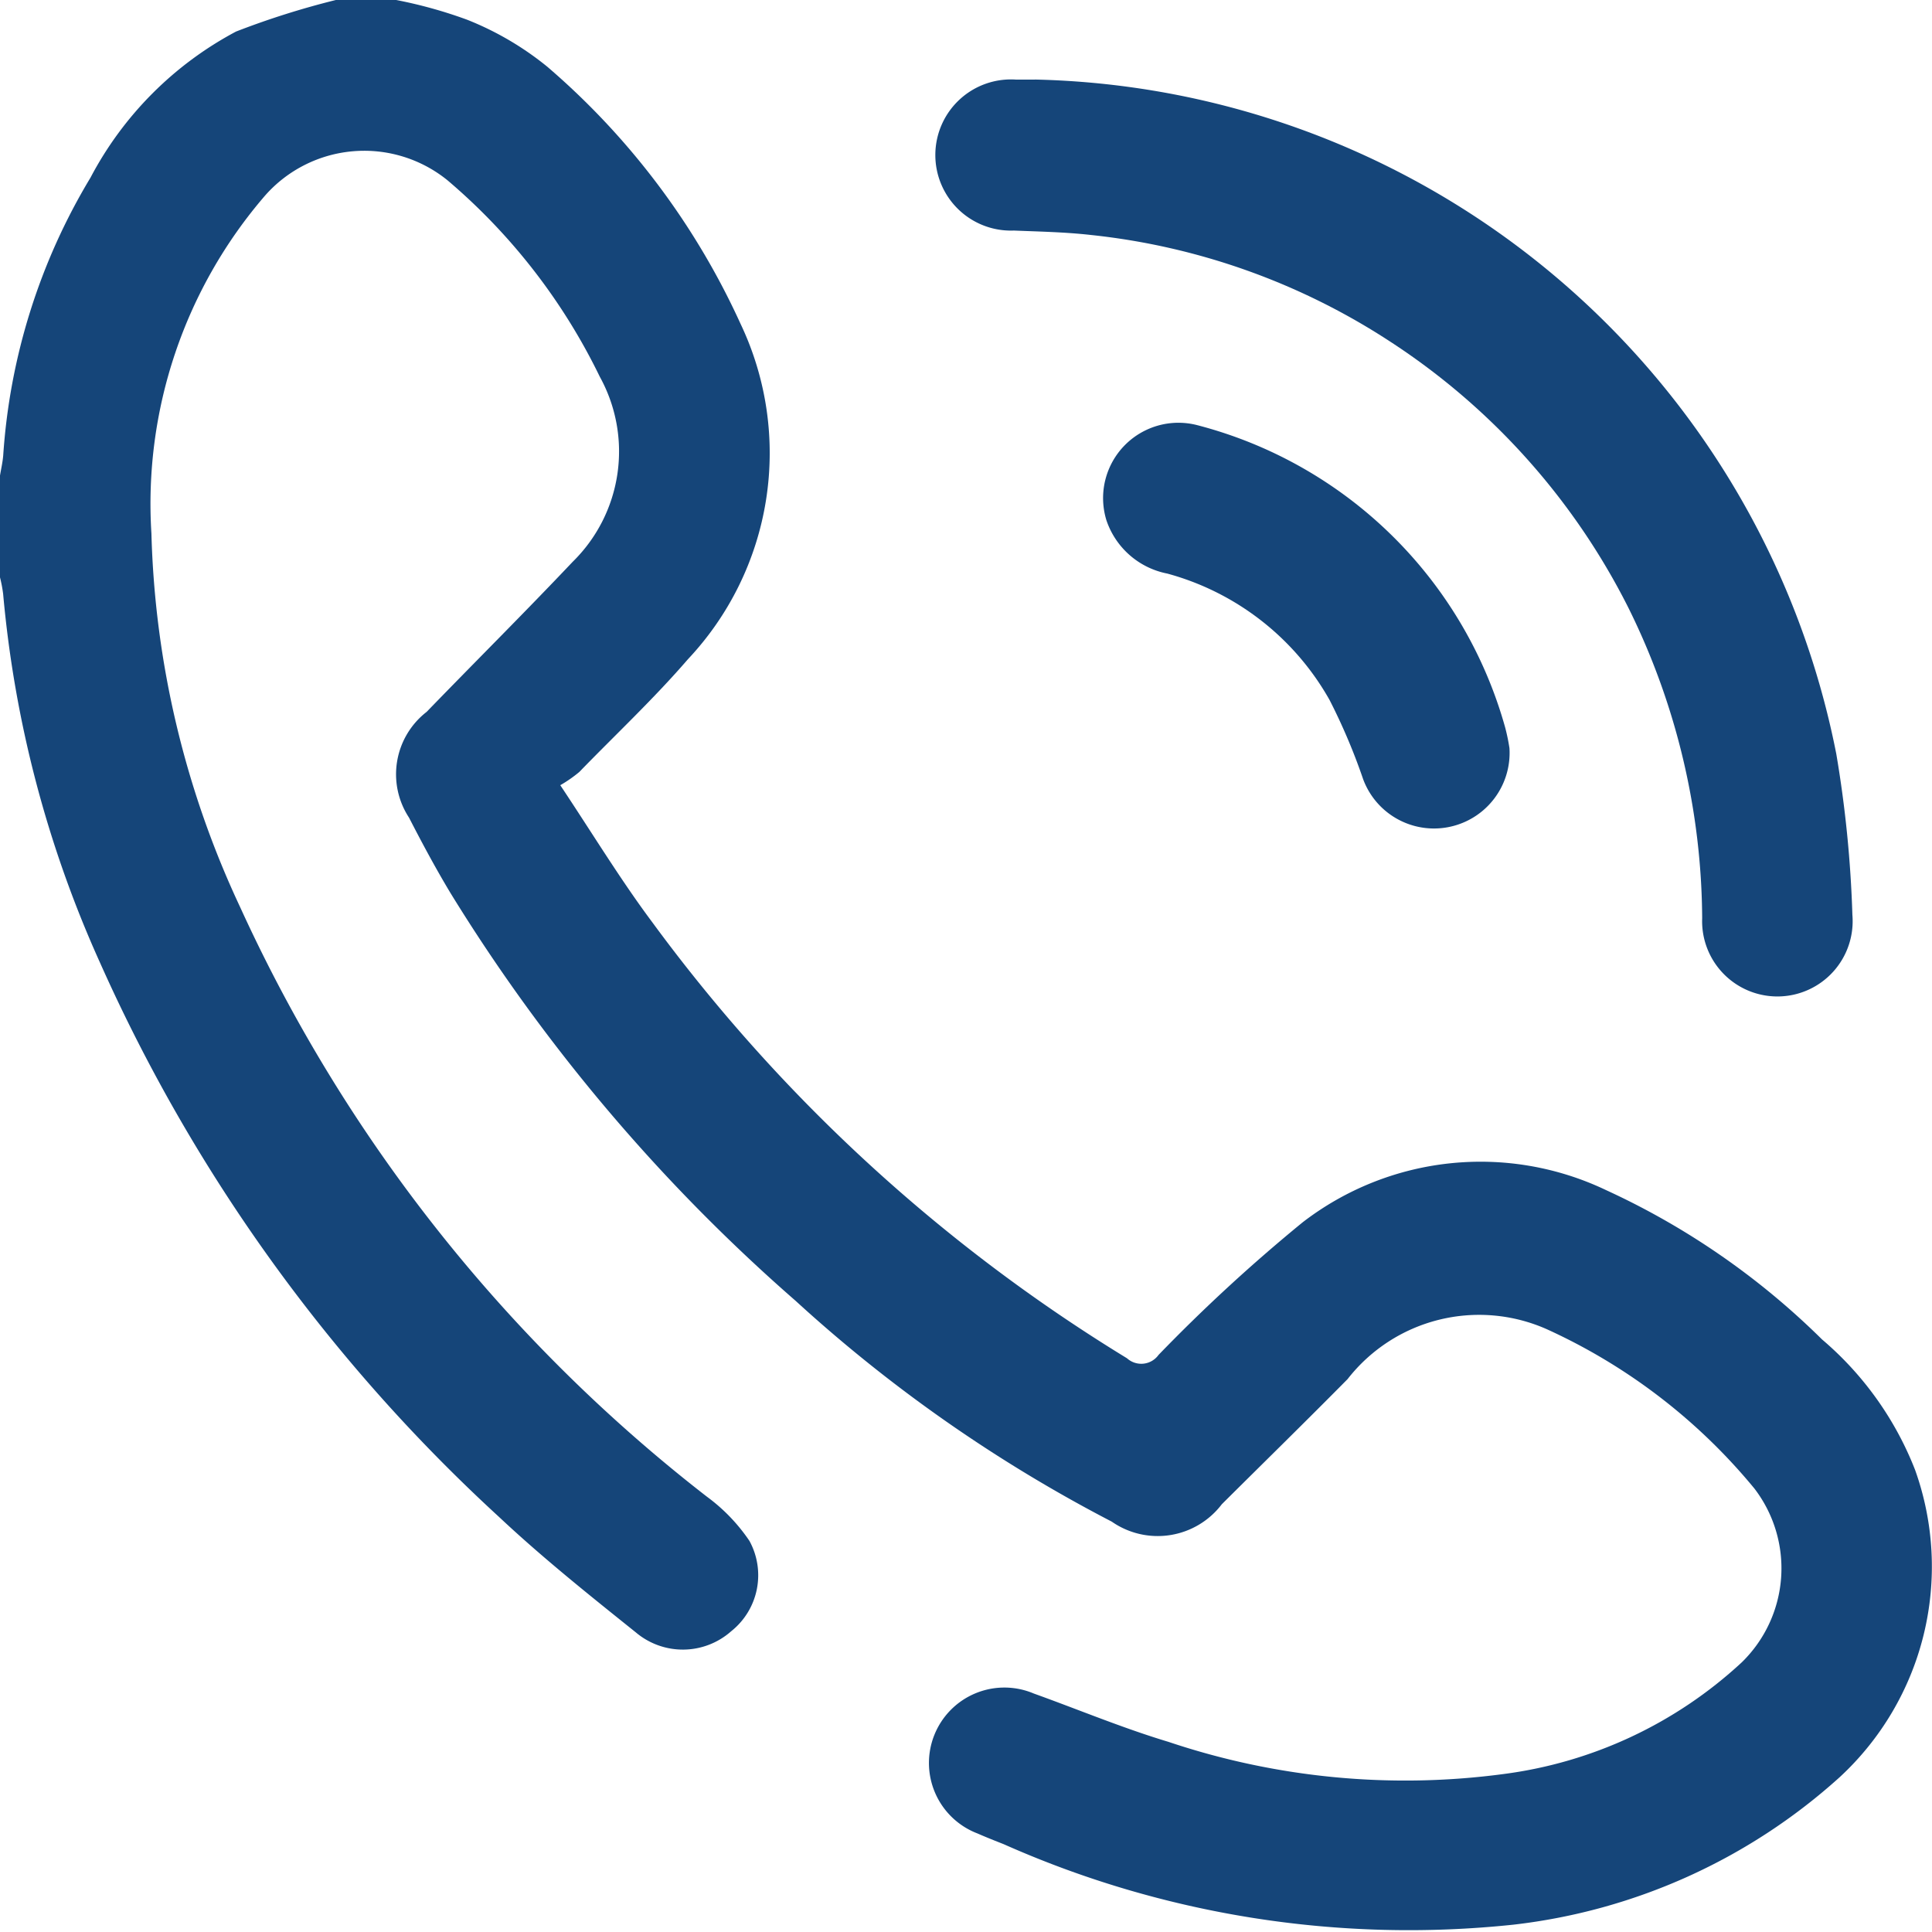
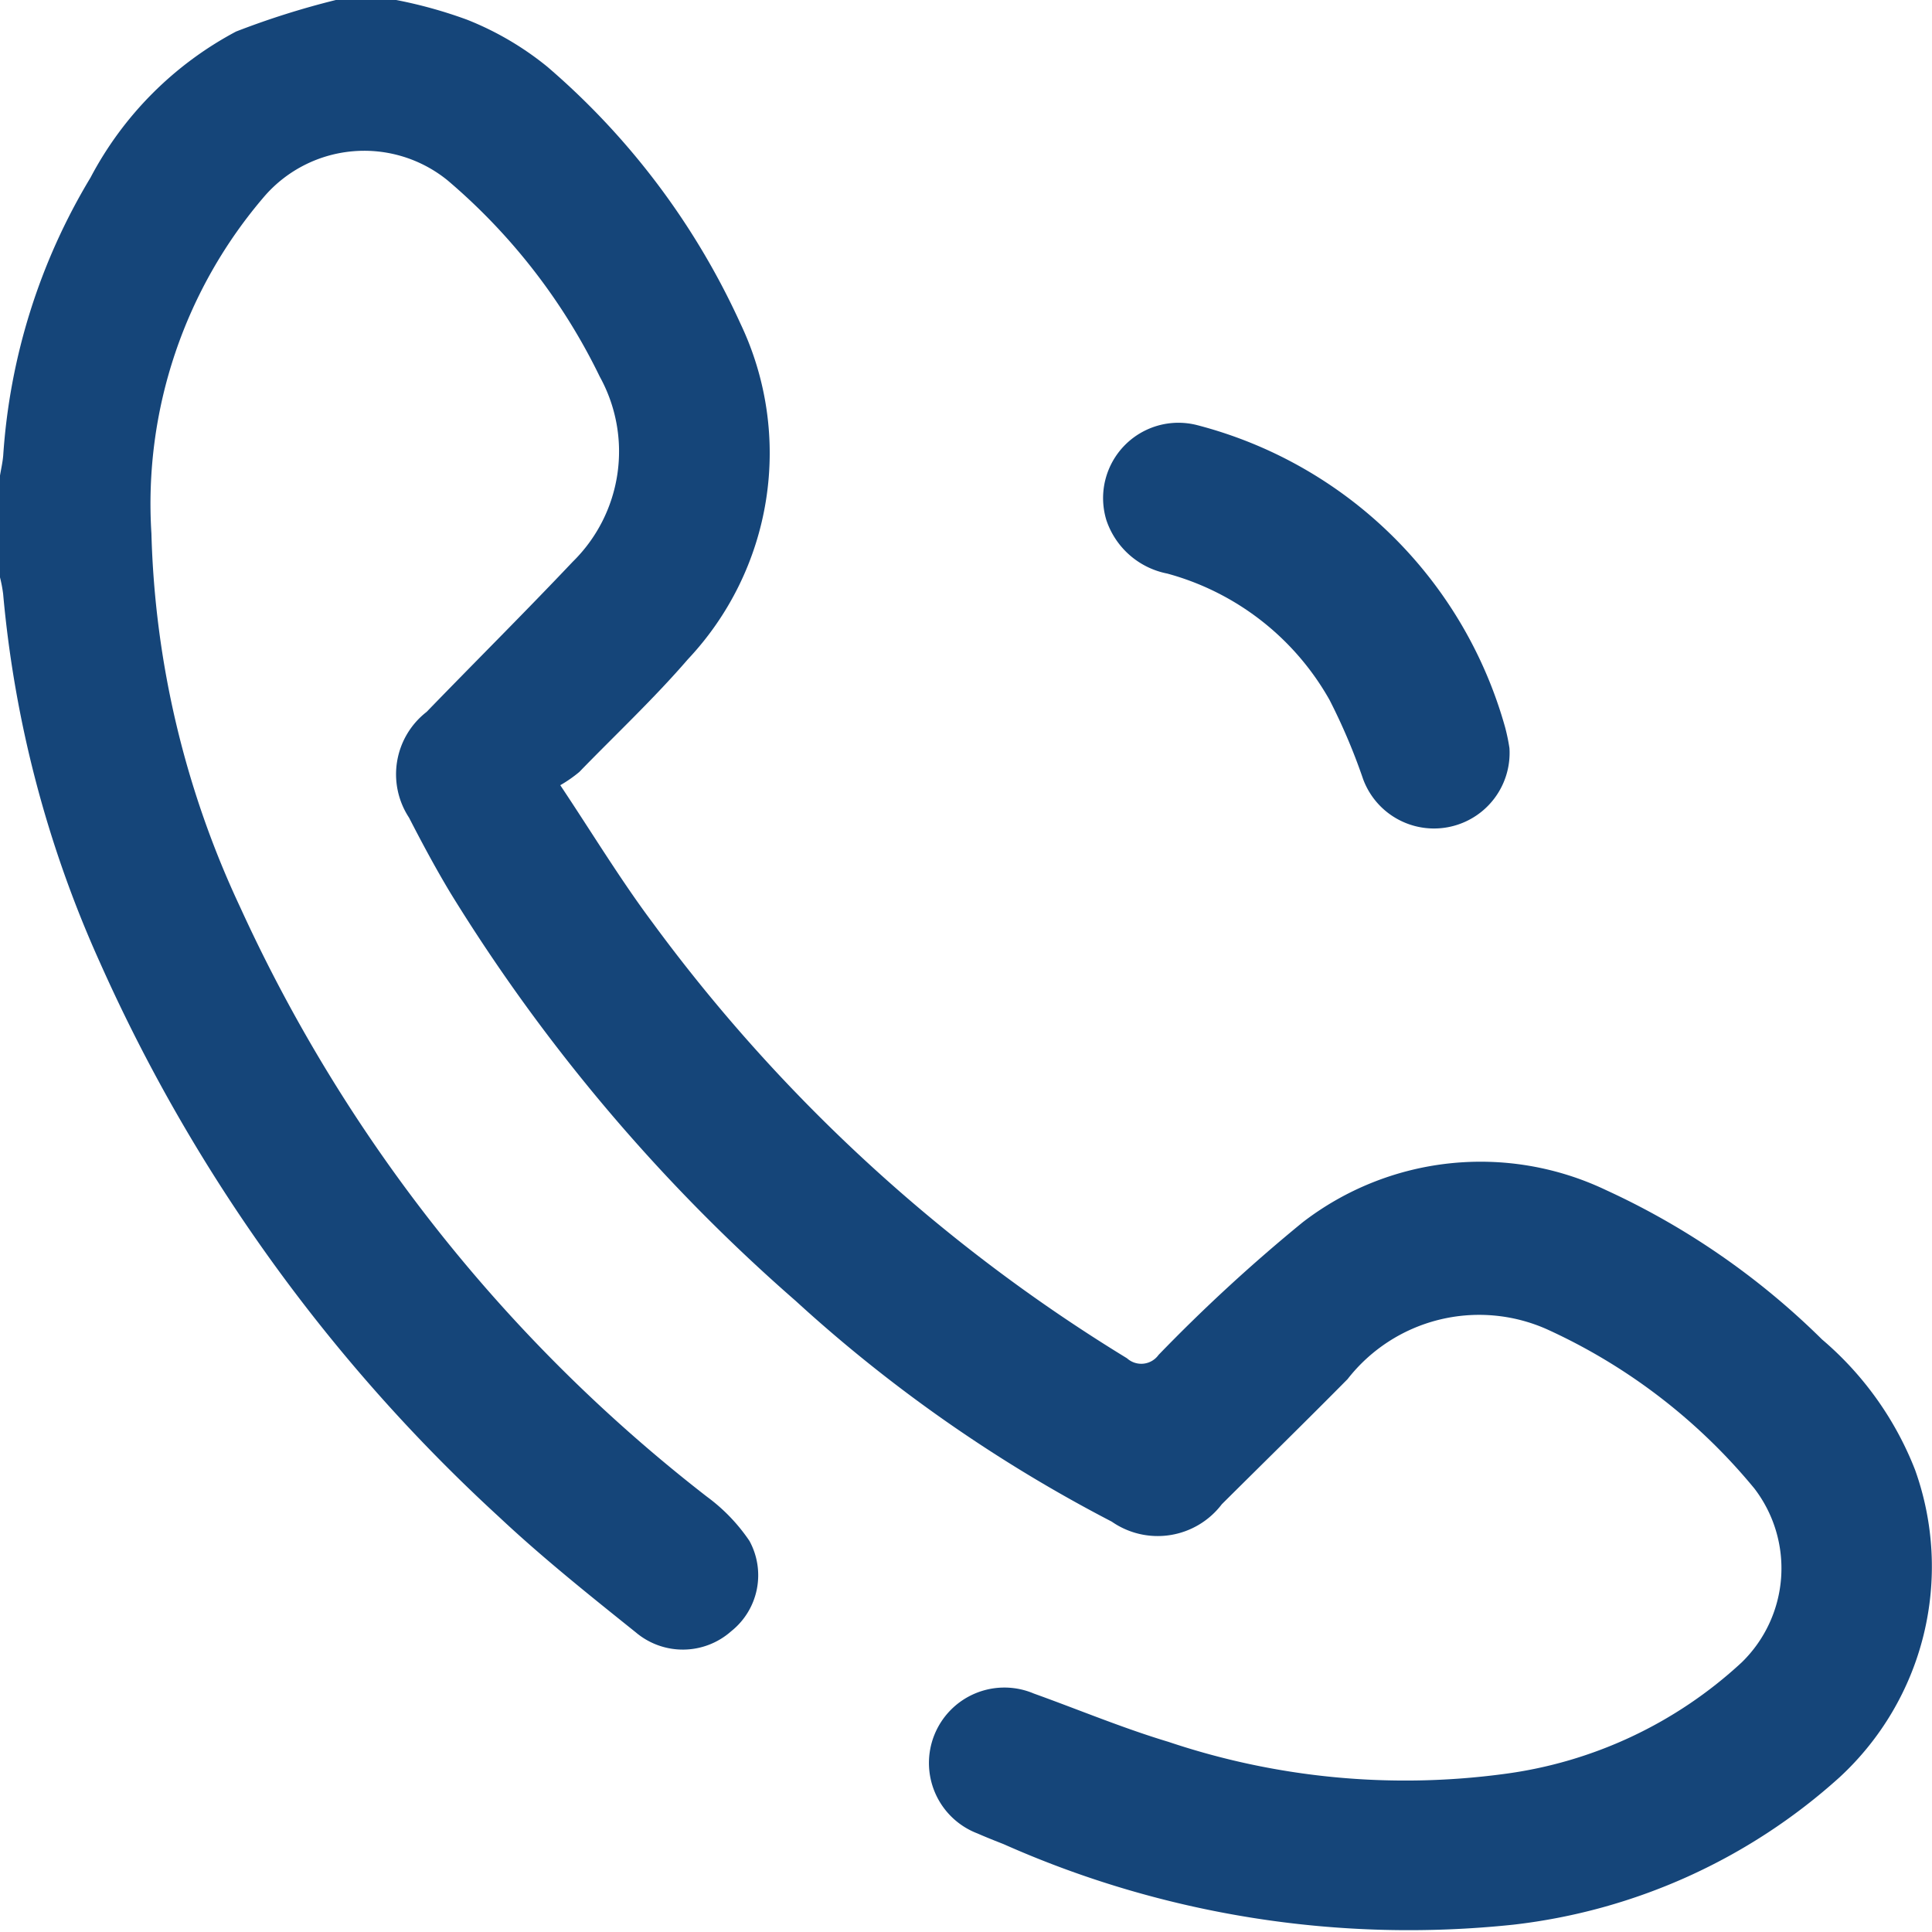
<svg xmlns="http://www.w3.org/2000/svg" id="Group_17" data-name="Group 17" width="24" height="23.997" viewBox="0 0 24 23.997">
  <g id="Group_22" data-name="Group 22">
    <path id="Path_48" data-name="Path 48" d="M4.922,0A5.716,5.716,0,0,1,5.8.244,3.777,3.777,0,0,1,6.8.83,9.26,9.26,0,0,1,9.2,4.024,3.737,3.737,0,0,1,8.545,8.19c-.423.49-.9.937-1.349,1.4a1.646,1.646,0,0,1-.236.164c.4.6.746,1.171,1.141,1.7A20.686,20.686,0,0,0,14,16.873a.264.264,0,0,0,.392-.042,20.791,20.791,0,0,1,1.79-1.647,3.621,3.621,0,0,1,3.769-.4,9.37,9.37,0,0,1,2.683,1.855A4.067,4.067,0,0,1,23.79,18.26a3.561,3.561,0,0,1-.937,3.817A7.281,7.281,0,0,1,18.8,23.909a12.389,12.389,0,0,1-6.332-1c-.109-.043-.218-.086-.325-.133a.937.937,0,1,1,.7-1.738c.557.2,1.106.43,1.672.6a9.236,9.236,0,0,0,4.16.4,5.369,5.369,0,0,0,2.962-1.388,1.63,1.63,0,0,0,.156-2.16,7.2,7.2,0,0,0-2.58-1.979,2.072,2.072,0,0,0-2.473.621c-.516.522-1.041,1.036-1.562,1.554a1,1,0,0,1-1.368.216,18.291,18.291,0,0,1-3.926-2.742A22.048,22.048,0,0,1,5.6,11.1c-.185-.307-.355-.624-.519-.943A.981.981,0,0,1,5.3,8.843C5.9,8.223,6.517,7.61,7.113,6.98a1.92,1.92,0,0,0,.338-2.3A7.481,7.481,0,0,0,5.557,2.238a1.642,1.642,0,0,0-2.262.189,5.86,5.86,0,0,0-1.414,4.2,11.641,11.641,0,0,0,1.1,4.637,19.524,19.524,0,0,0,5.8,7.328,2.228,2.228,0,0,1,.529.55.889.889,0,0,1-.227,1.122.905.905,0,0,1-1.186.013c-.579-.464-1.16-.928-1.7-1.435a20.877,20.877,0,0,1-4.958-6.891,14.193,14.193,0,0,1-1.2-4.573A1.724,1.724,0,0,0,0,7.172V5.907c.014-.083.033-.166.04-.25A7.665,7.665,0,0,1,1.124,2.207,4.345,4.345,0,0,1,2.932.392,10.2,10.2,0,0,1,4.172,0Z" fill="#154579" />
-     <path id="Path_49" data-name="Path 49" d="M199.271,16.812a10.382,10.382,0,0,1,9.956,8.377,14.6,14.6,0,0,1,.2,2,.935.935,0,1,1-1.866.042,8.789,8.789,0,0,0-.917-3.858,8.5,8.5,0,0,0-2.964-3.309,8.4,8.4,0,0,0-3.712-1.321c-.317-.036-.639-.042-.958-.055a.939.939,0,1,1,.03-1.875h.234" transform="translate(-186.416 -15.824)" fill="#154579" />
    <path id="Path_50" data-name="Path 50" d="M238.327,93.448a.939.939,0,0,1-1.817.386,7.456,7.456,0,0,0-.418-.986,3.309,3.309,0,0,0-2.016-1.57,1,1,0,0,1-.756-.663.936.936,0,0,1,1.127-1.181,5.373,5.373,0,0,1,3.827,3.757,2.441,2.441,0,0,1,.053.256" transform="translate(-219.576 -84.153)" fill="#154579" />
  </g>
</svg>